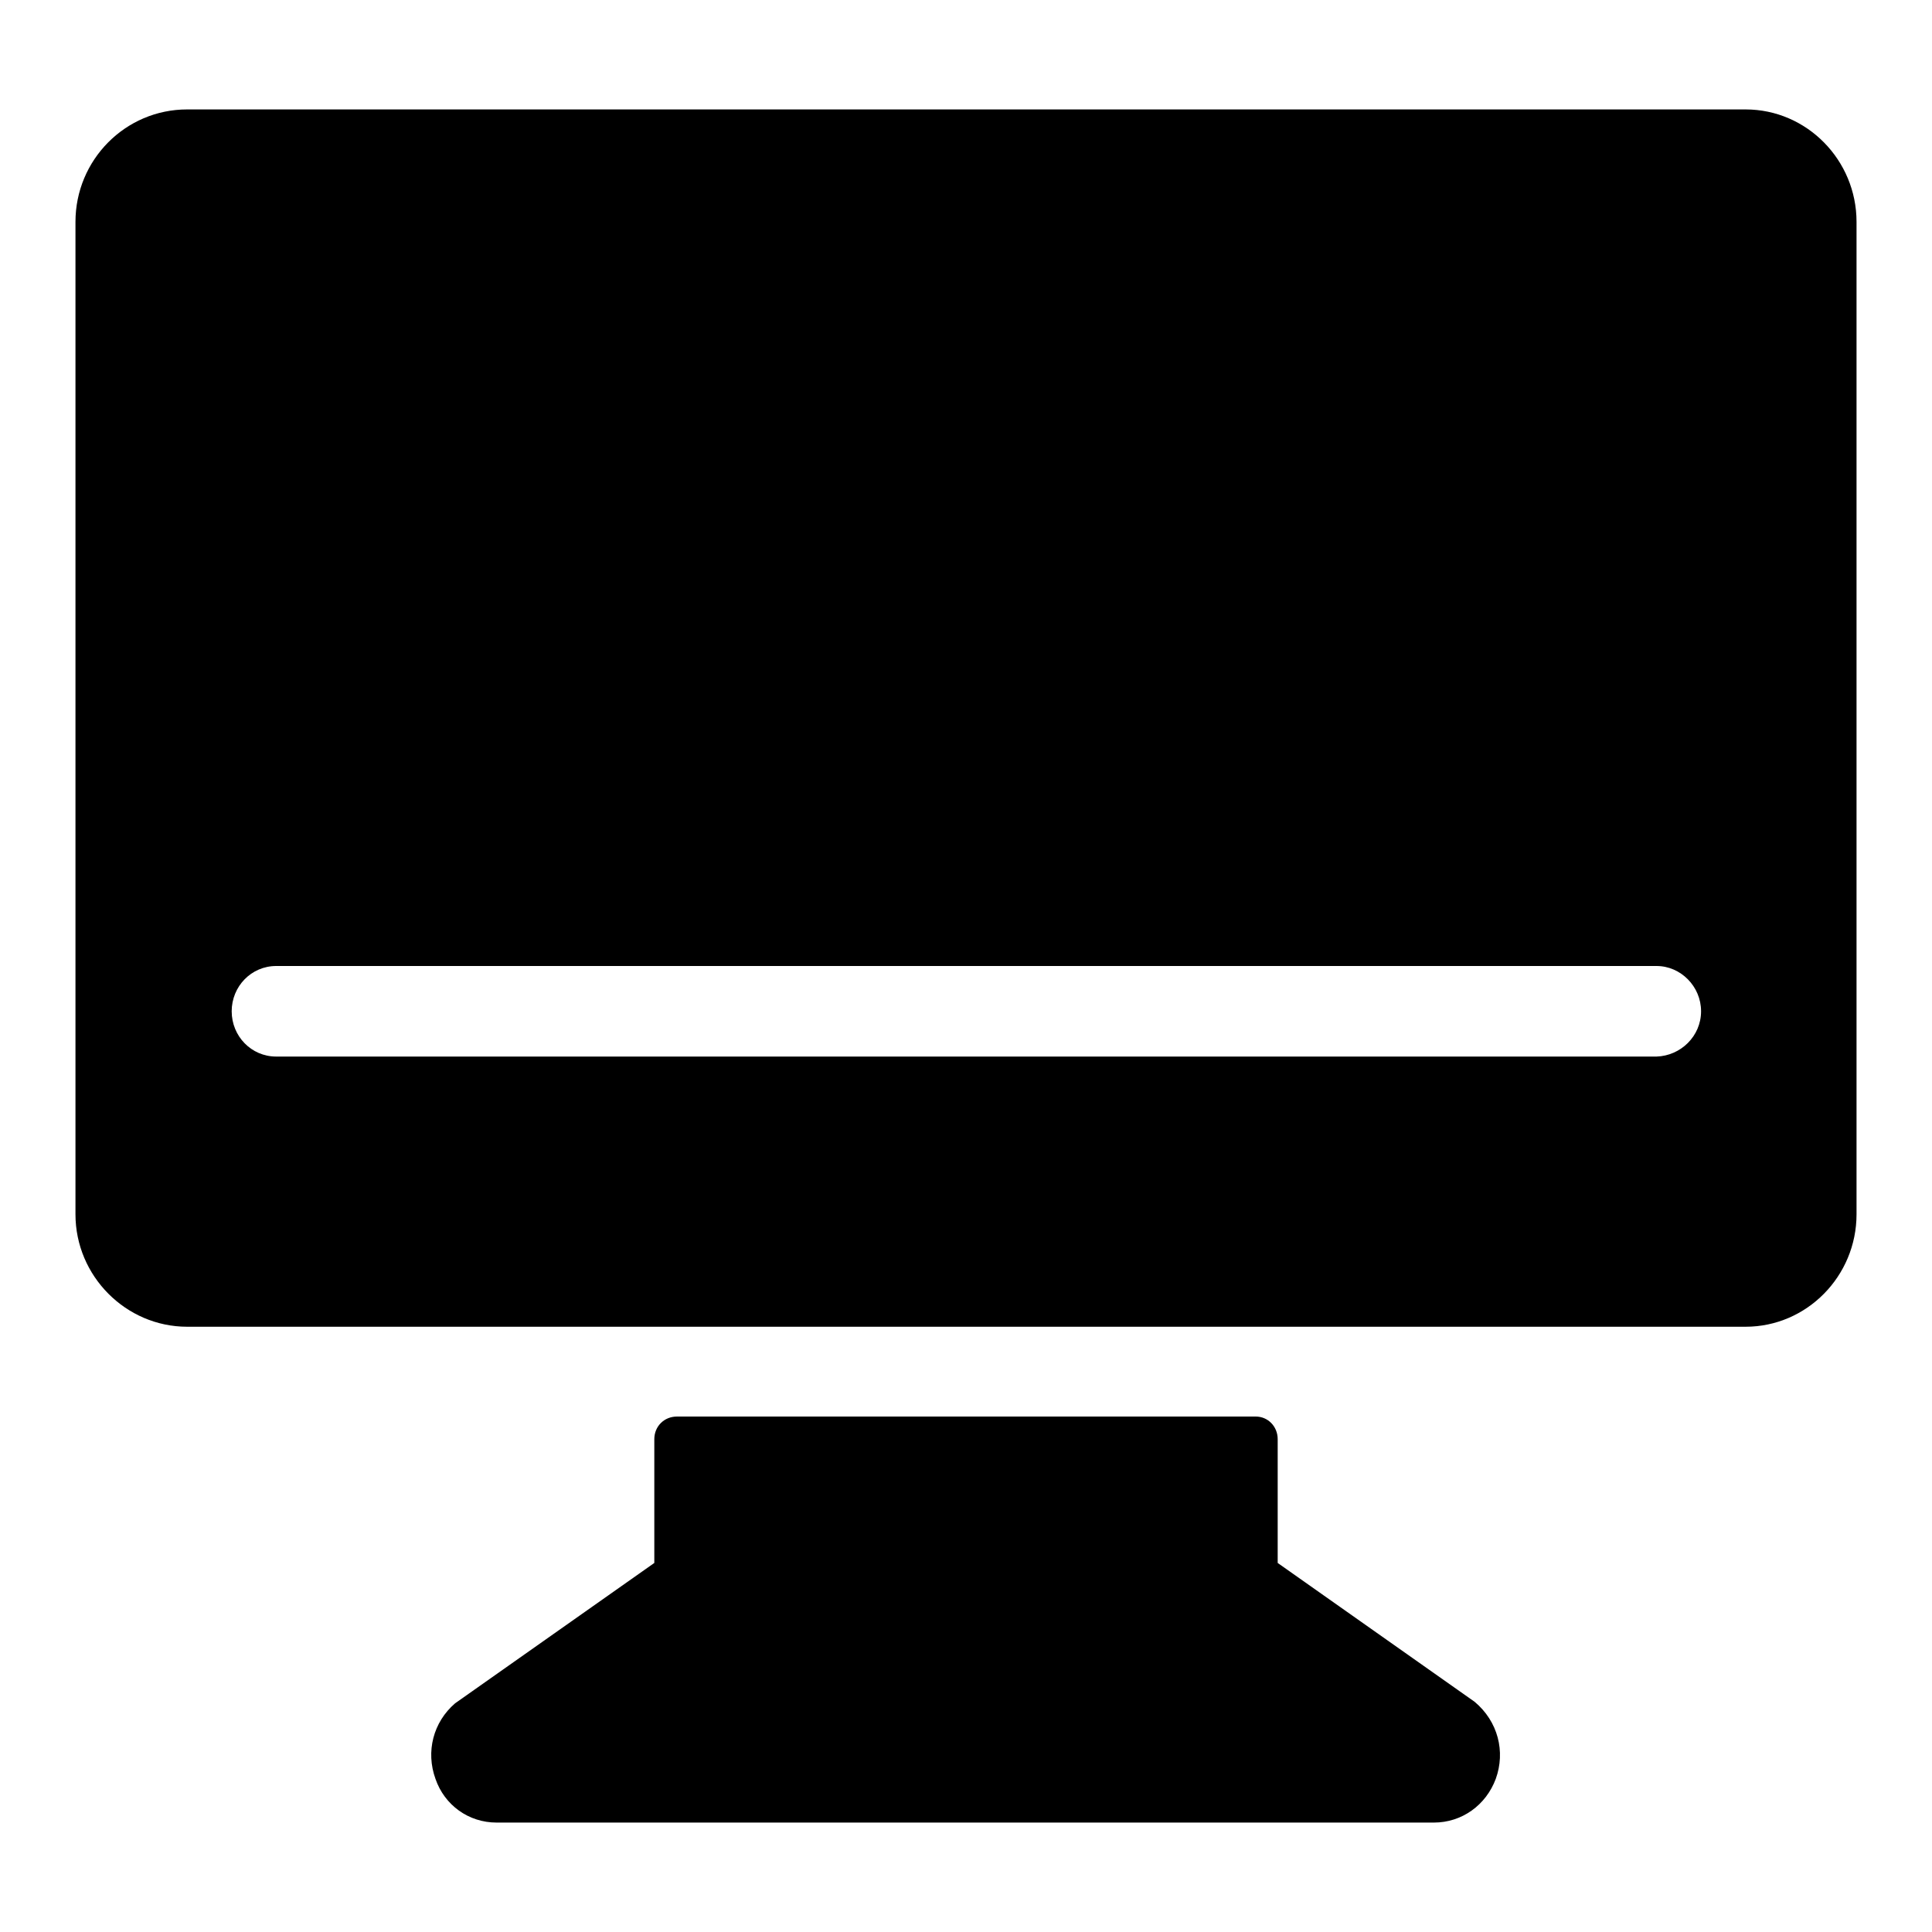
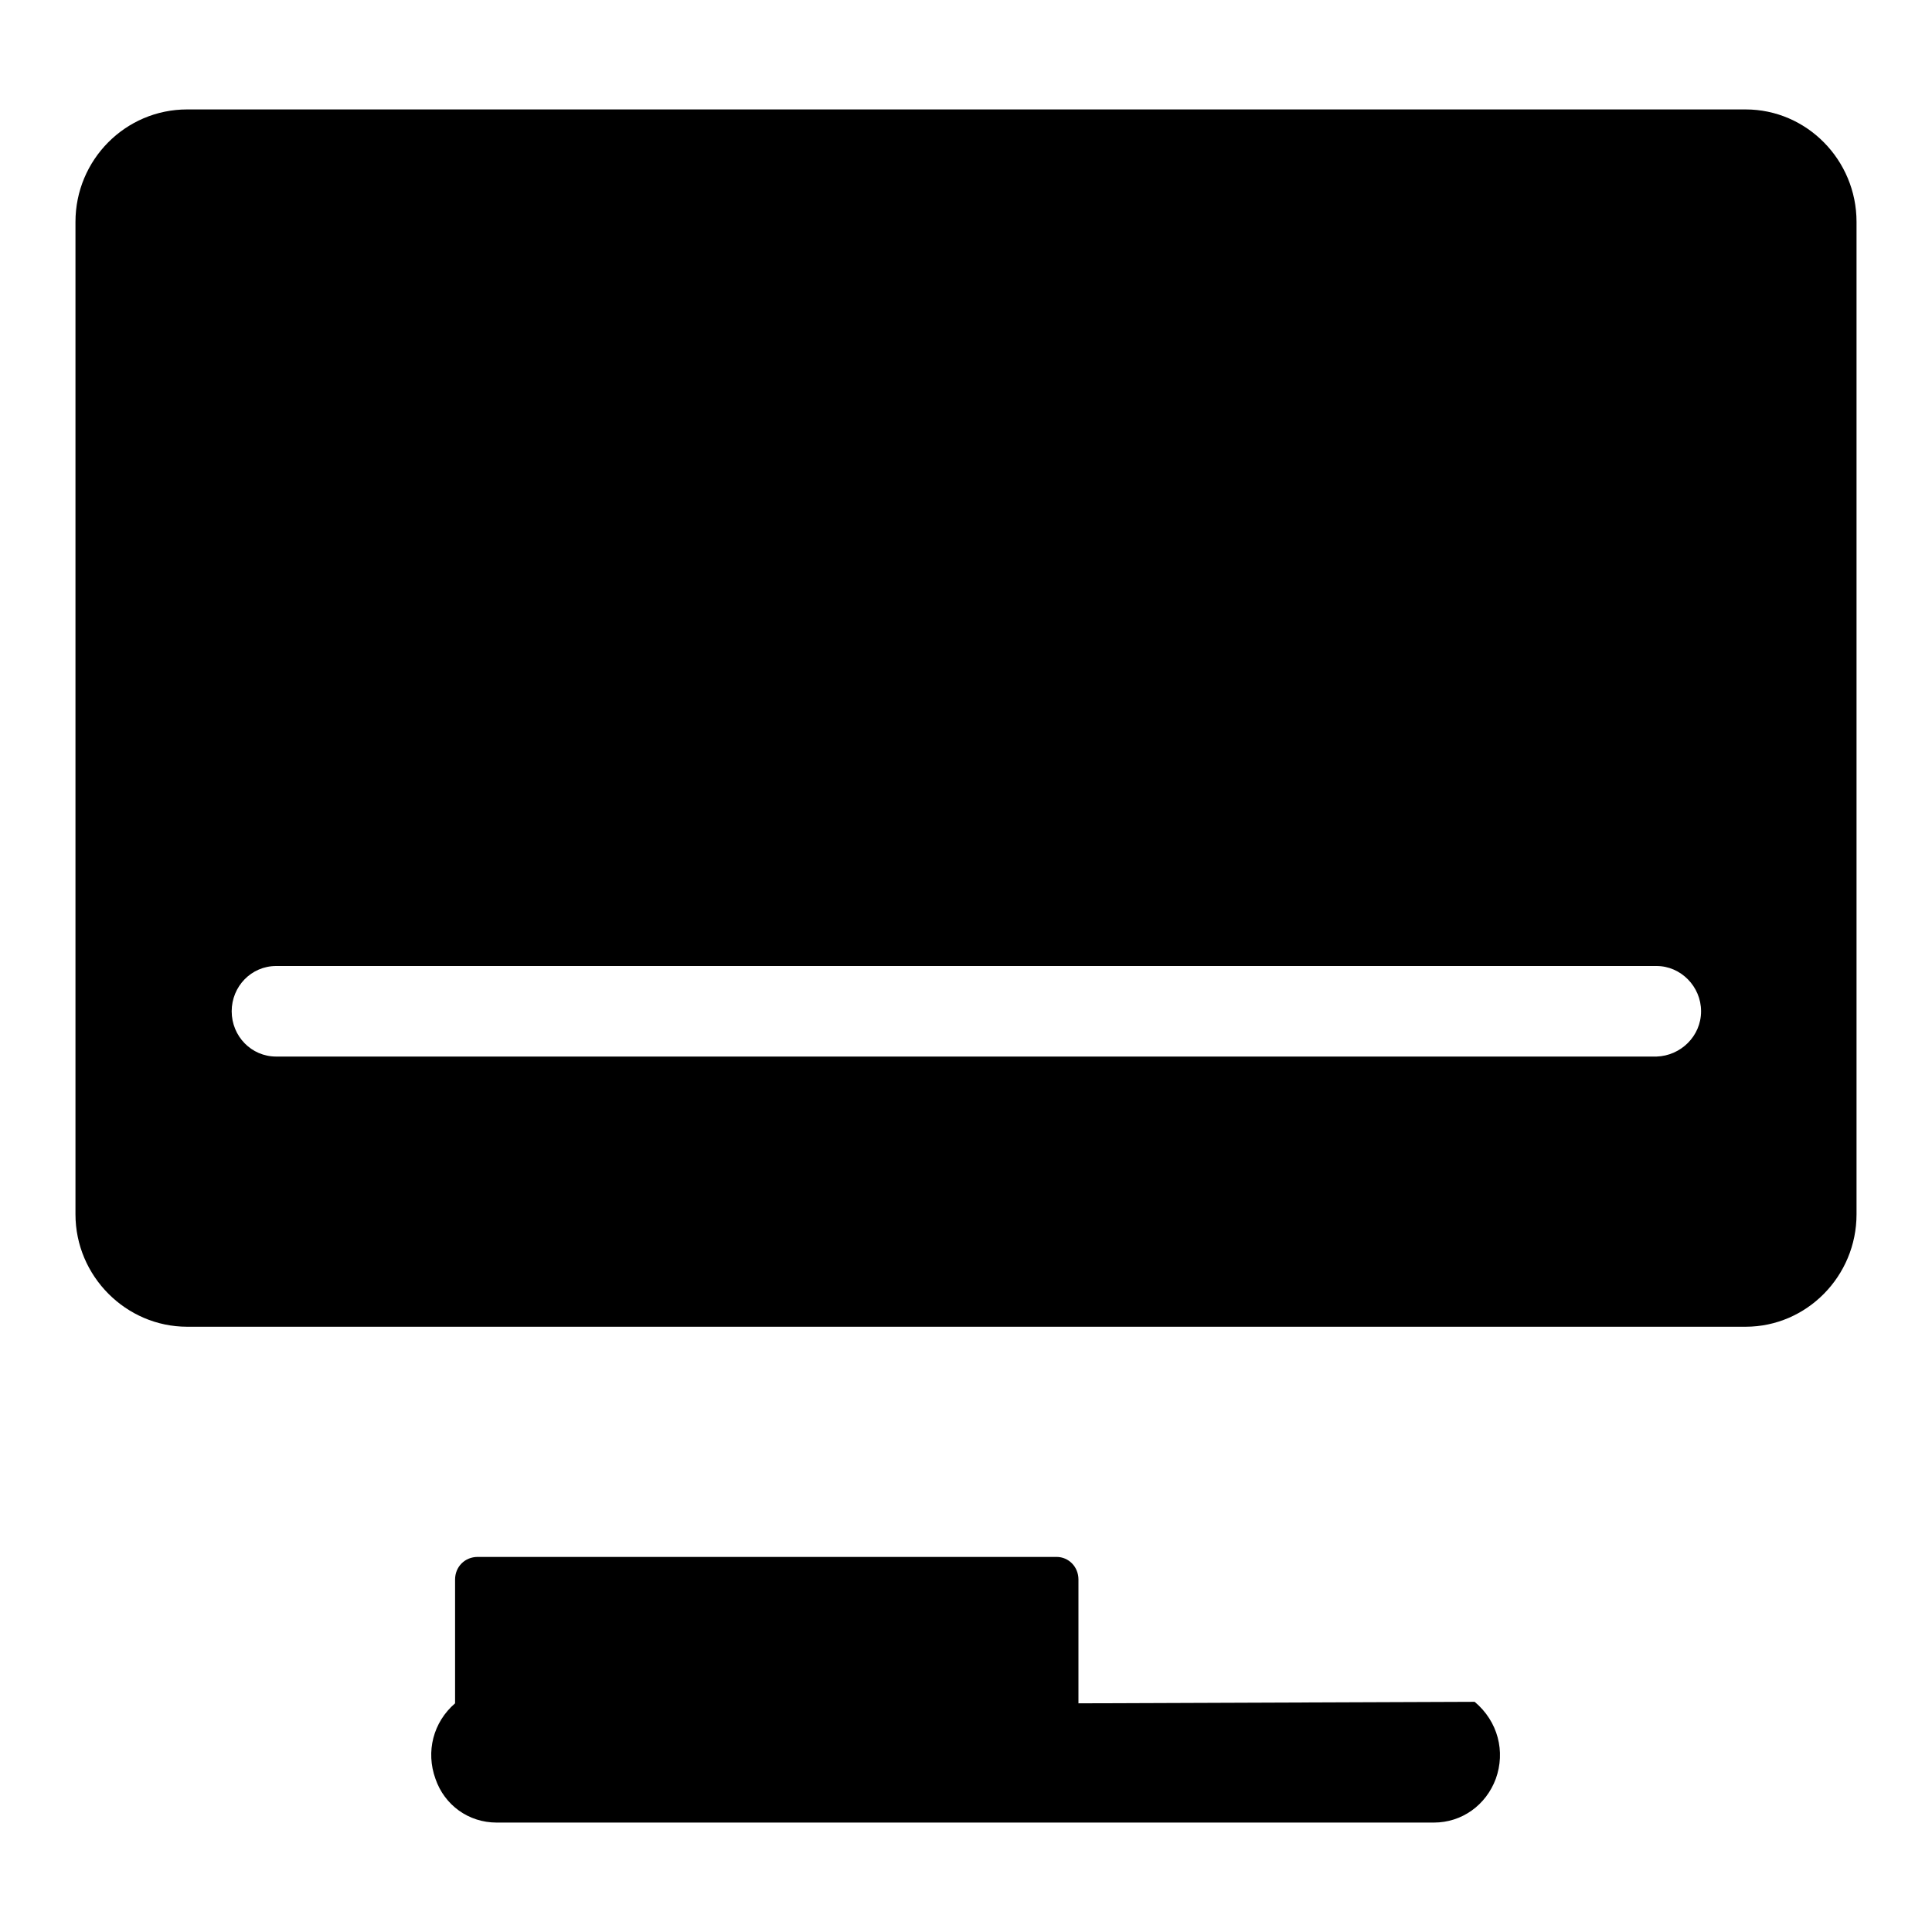
<svg xmlns="http://www.w3.org/2000/svg" version="1.1" x="0px" y="0px" viewBox="0 0 256 256" enable-background="new 0 0 256 256" xml:space="preserve">
  <g>
    <g>
-       <path fill="#000000" d="M195.4,225.5c3.1,2.6,4.1,6.6,2.8,10.2c-1.3,3.5-4.5,5.8-8.2,5.8H65.8c-3.7,0-6.9-2.3-8.1-5.8c-1.3-3.6-0.3-7.5,2.6-10l26.4-18.6v-16.4c0-1.7,1.3-3,3-3h76.7c1.6,0,2.9,1.3,2.9,3v16.4L195.4,225.5z M246,29.4v131.5c0,8.2-6.6,14.9-14.7,14.9H24.8c-8.1,0-14.8-6.7-14.8-14.9V29.4c0-8.2,6.6-14.9,14.8-14.9h206.5C239.4,14.5,246,21.2,246,29.4z M225.4,134c0-3.3-2.7-6-5.9-6H36.6c-3.3,0-5.9,2.7-5.9,6c0,3.3,2.6,6,5.9,6h182.9C222.7,139.9,225.4,137.3,225.4,134z" />
+       <path fill="#000000" d="M195.4,225.5c3.1,2.6,4.1,6.6,2.8,10.2c-1.3,3.5-4.5,5.8-8.2,5.8H65.8c-3.7,0-6.9-2.3-8.1-5.8c-1.3-3.6-0.3-7.5,2.6-10v-16.4c0-1.7,1.3-3,3-3h76.7c1.6,0,2.9,1.3,2.9,3v16.4L195.4,225.5z M246,29.4v131.5c0,8.2-6.6,14.9-14.7,14.9H24.8c-8.1,0-14.8-6.7-14.8-14.9V29.4c0-8.2,6.6-14.9,14.8-14.9h206.5C239.4,14.5,246,21.2,246,29.4z M225.4,134c0-3.3-2.7-6-5.9-6H36.6c-3.3,0-5.9,2.7-5.9,6c0,3.3,2.6,6,5.9,6h182.9C222.7,139.9,225.4,137.3,225.4,134z" />
    </g>
  </g>
</svg>